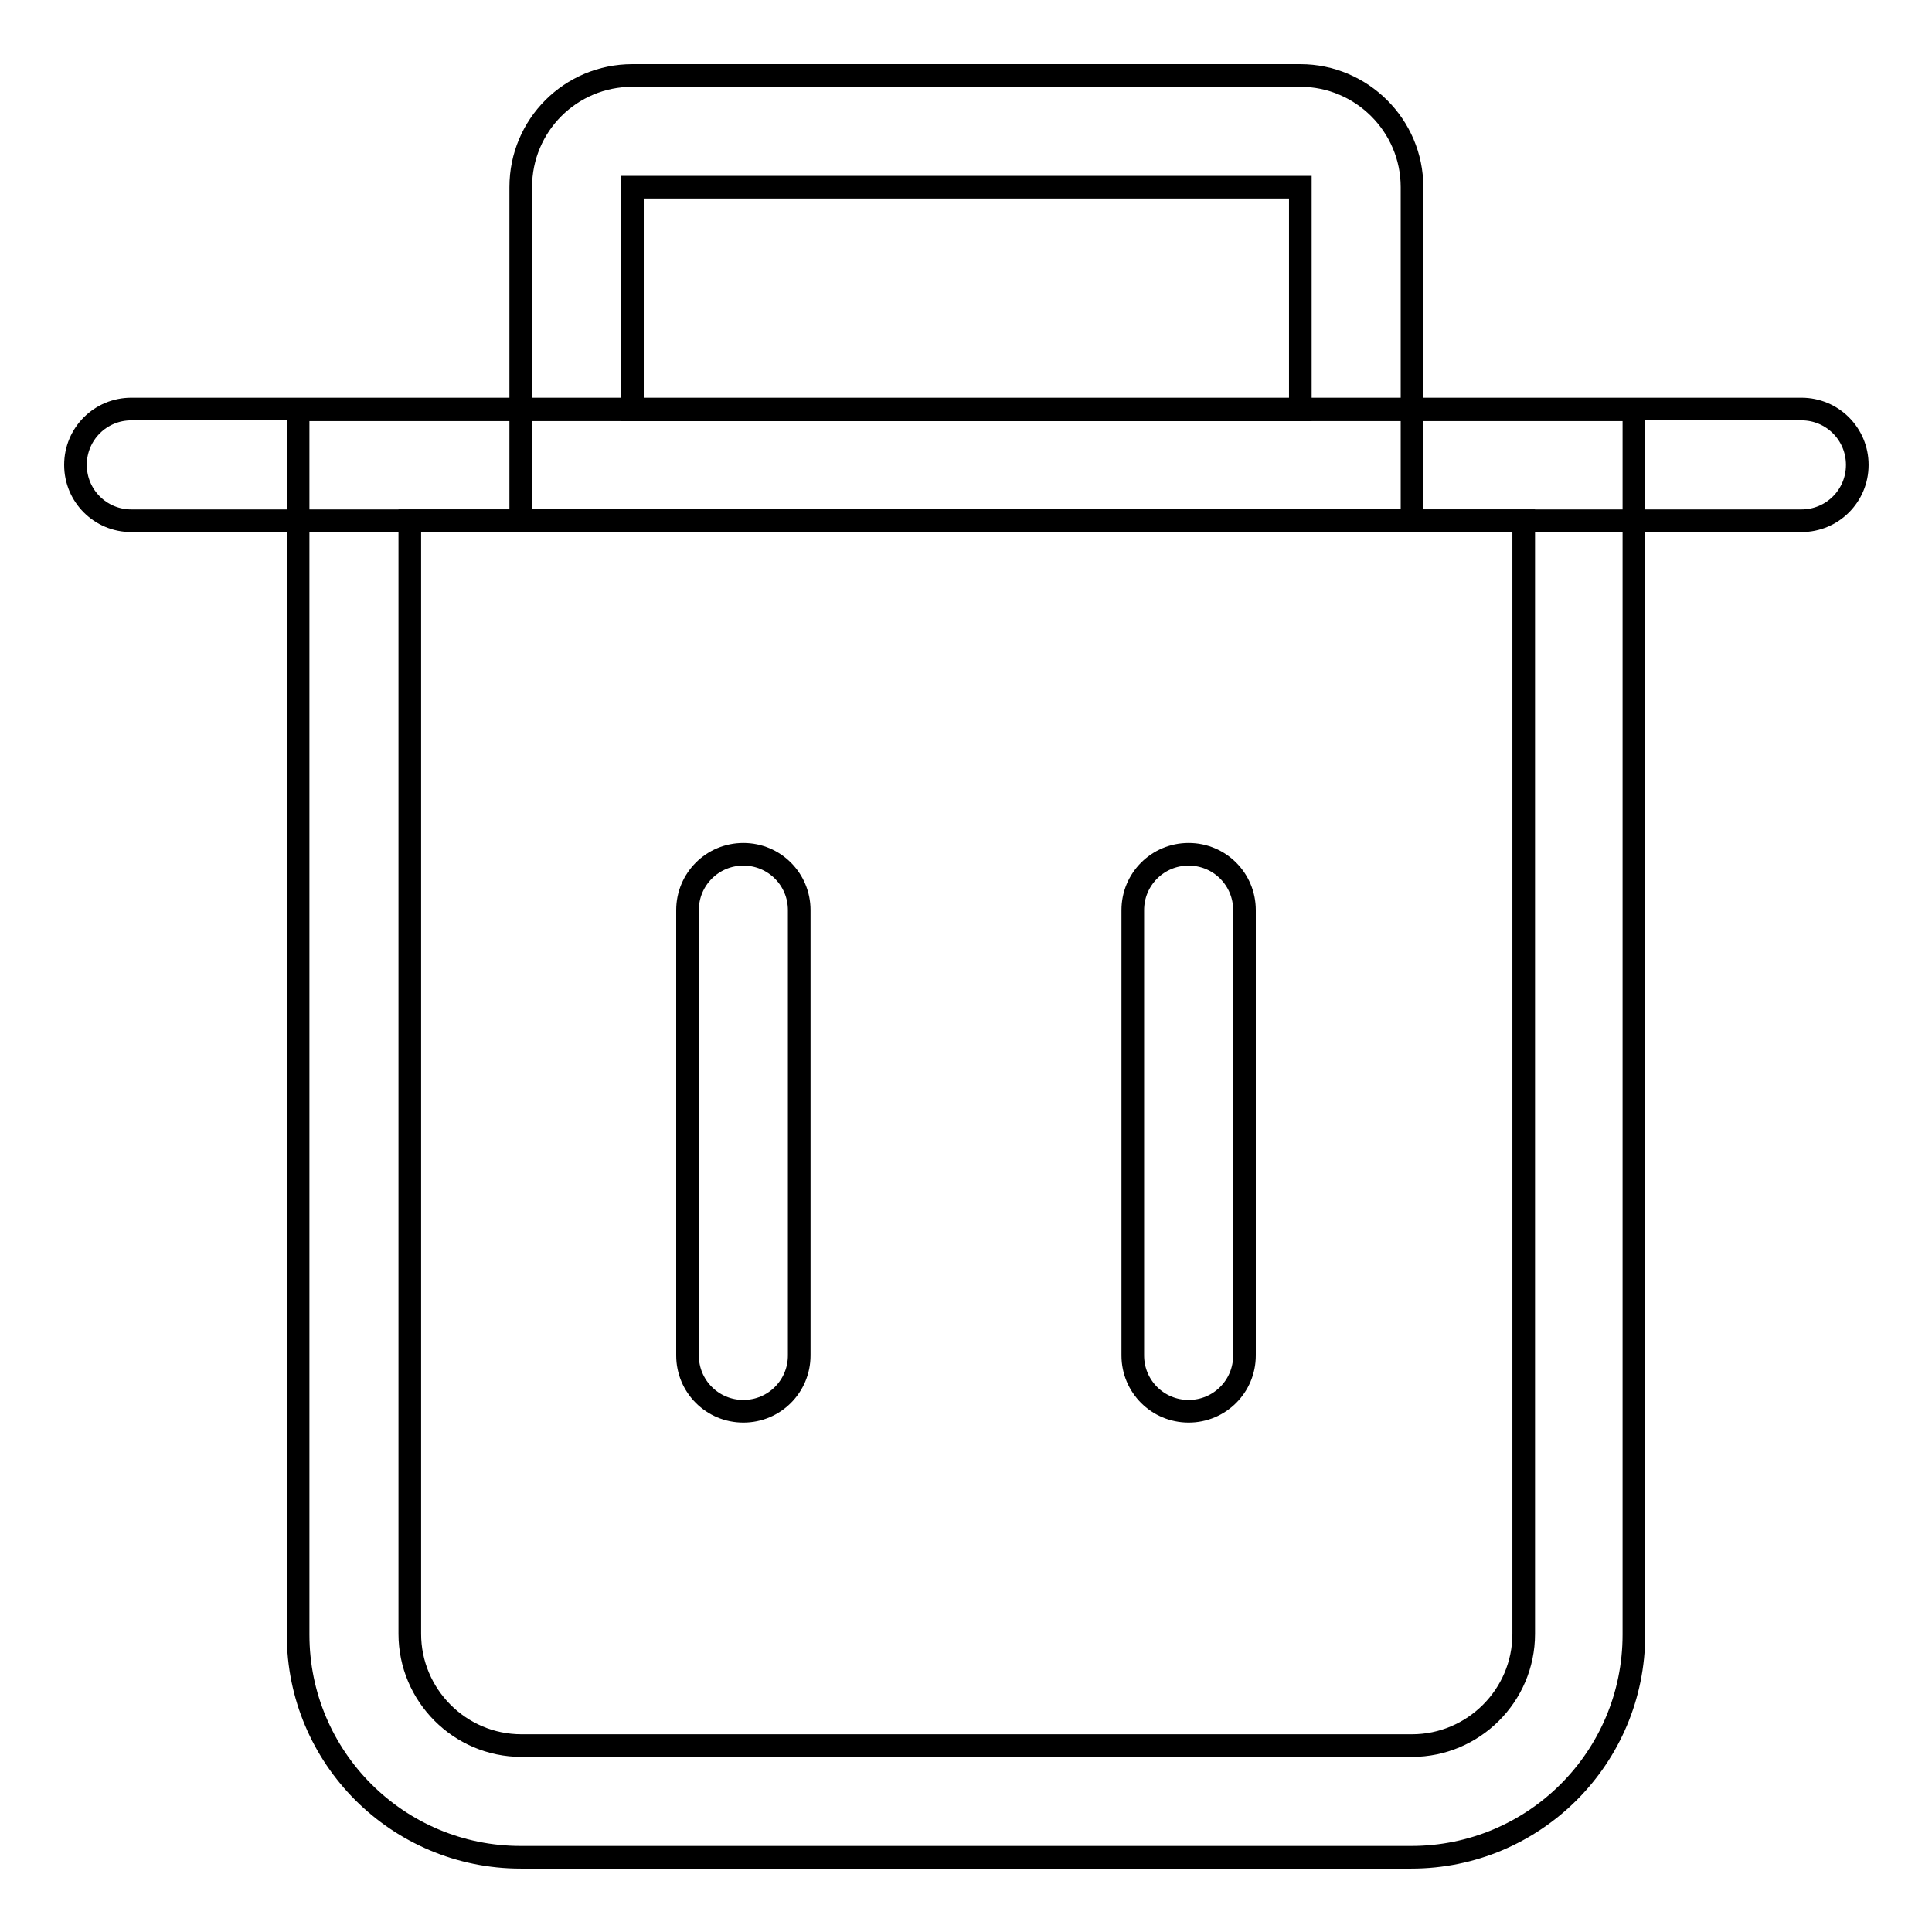
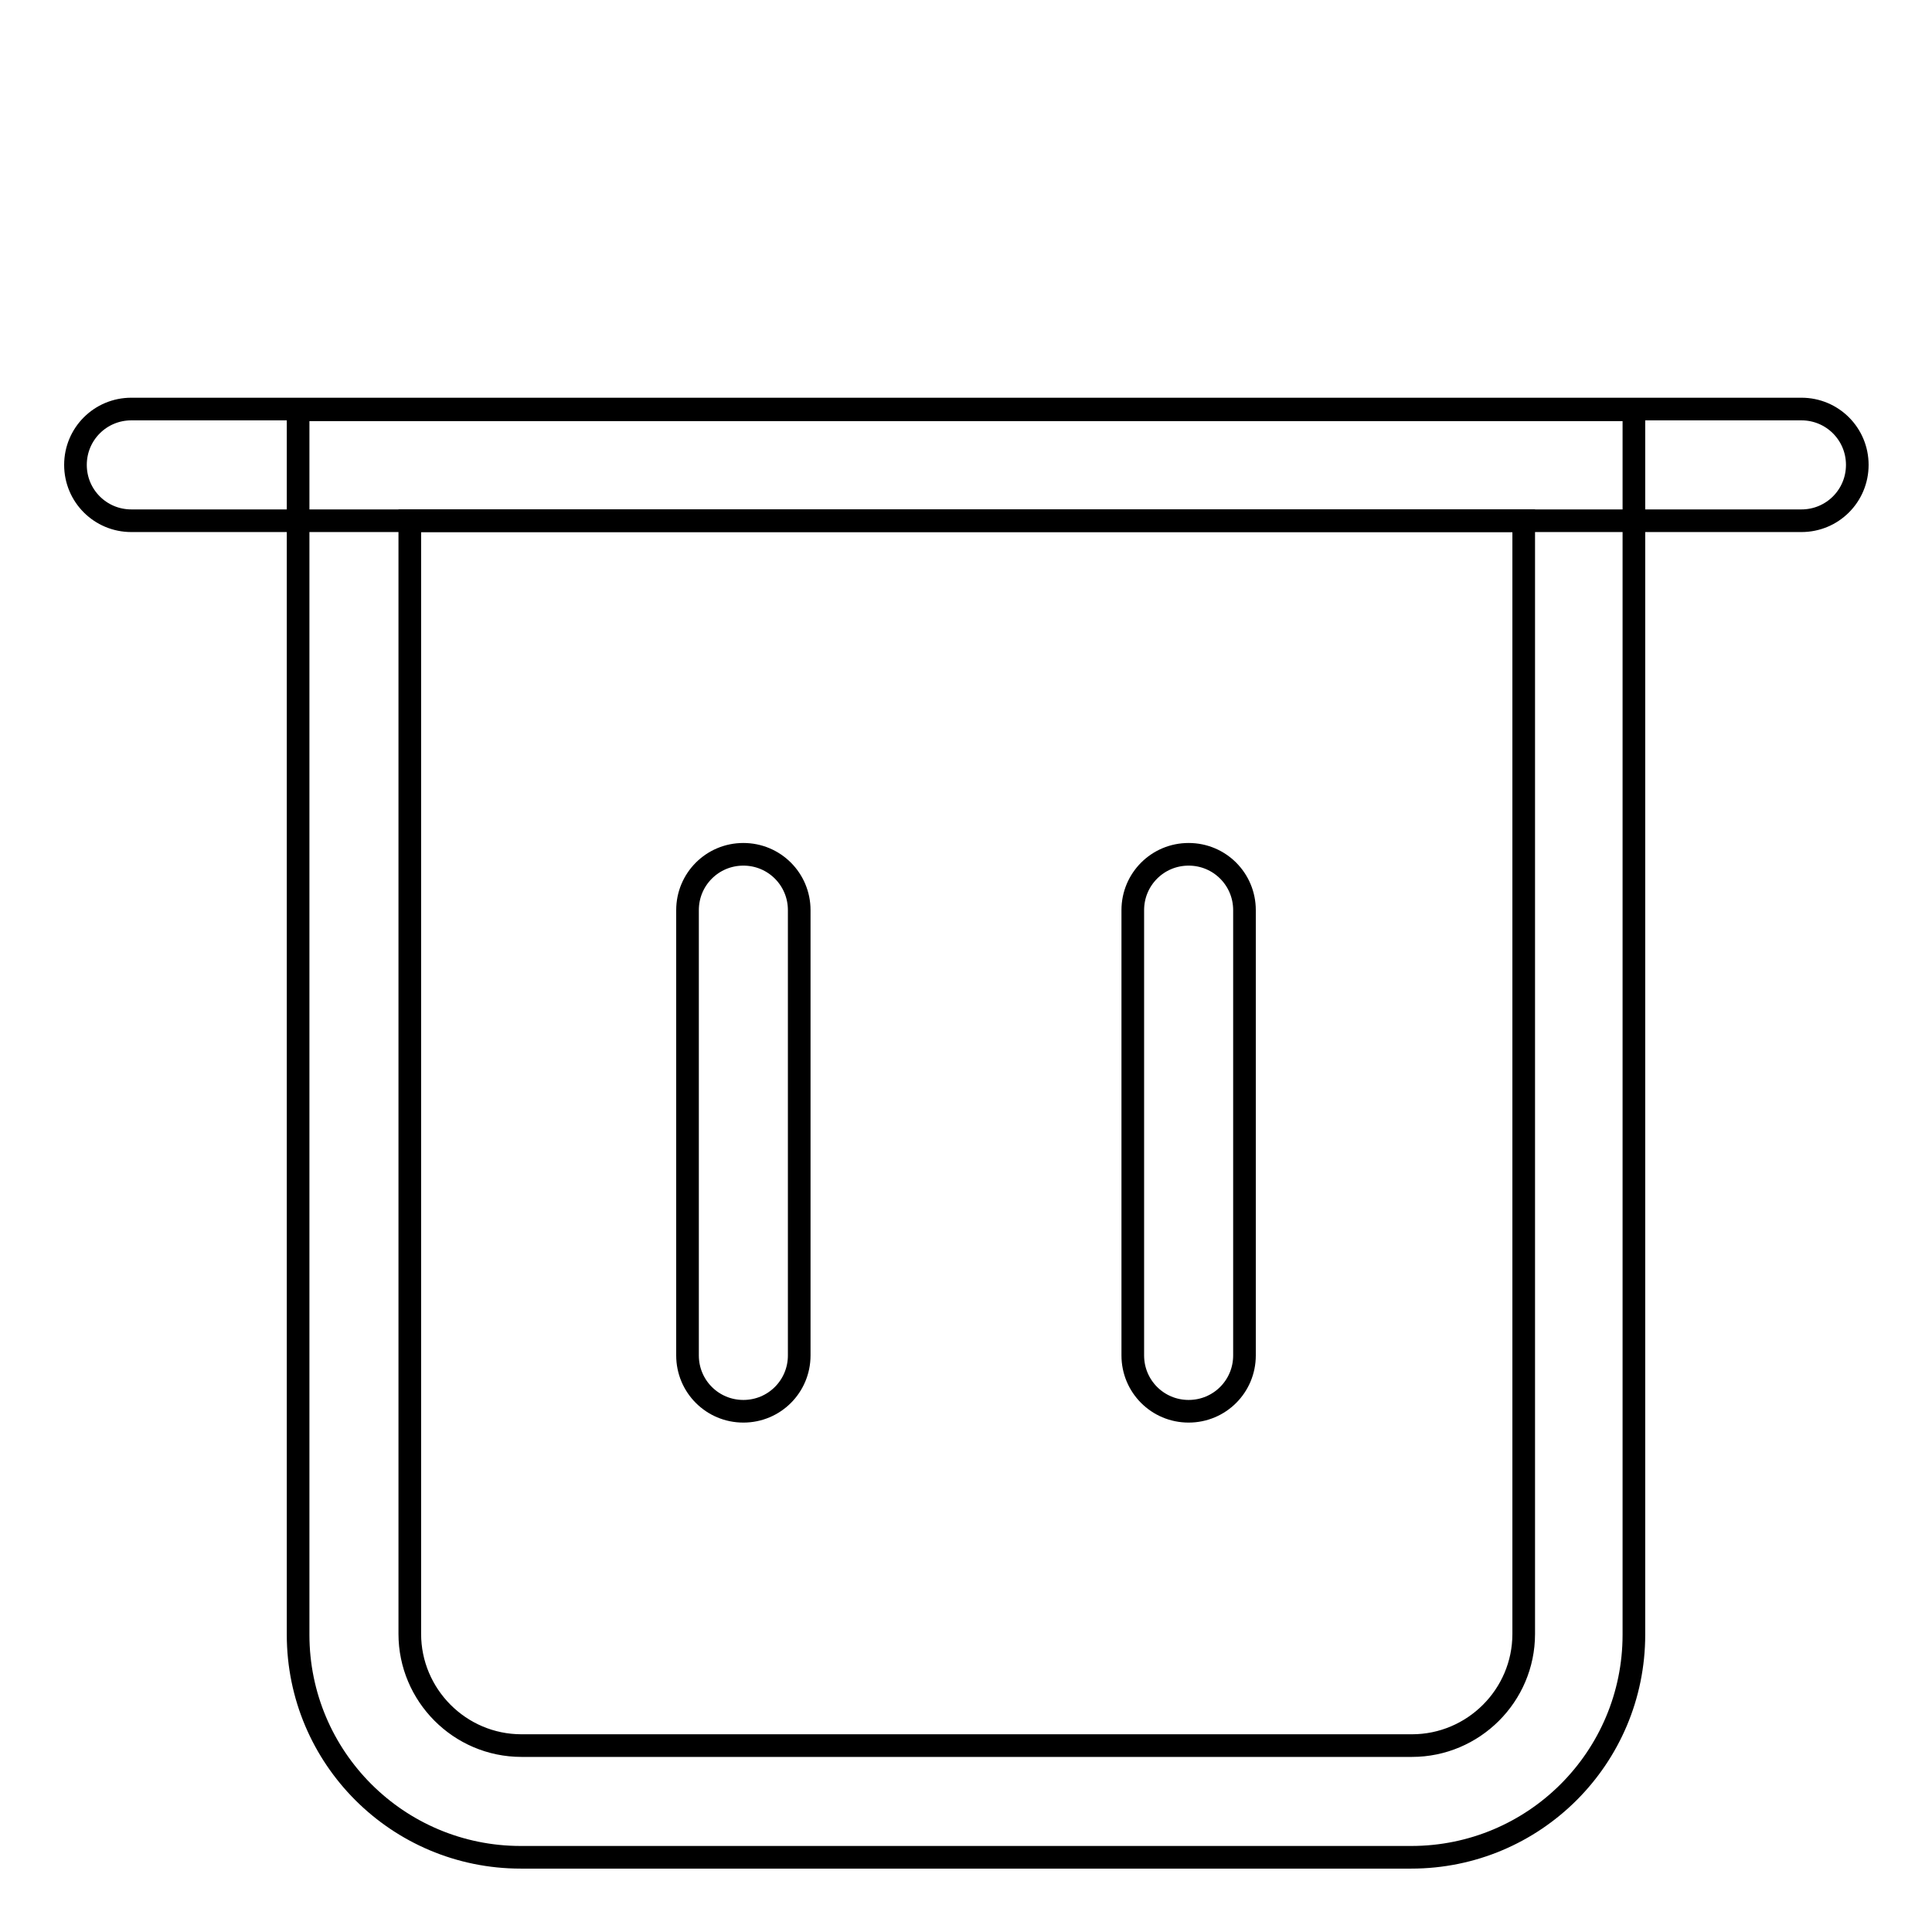
<svg xmlns="http://www.w3.org/2000/svg" version="1.1" x="0px" y="0px" viewBox="0 0 256 256" enable-background="new 0 0 256 256" xml:space="preserve">
  <g>
    <path stroke-width="3" fill-opacity="0" stroke="#000000" d="M54.3,69v147.5c0,8.1,6.6,14.8,14.8,14.8h118c8.1,0,14.8-6.6,14.8-14.8V69H54.3z M39.5,54.3h177v162.3 c0,16.3-13.2,29.5-29.5,29.5H69c-16.3,0-29.5-13.2-29.5-29.5V54.3z" />
-     <path stroke-width="3" fill-opacity="0" stroke="#000000" d="M83.8,54.3h88.5V24.8H83.8V54.3z M83.8,10h88.5c8.1,0,14.8,6.6,14.8,14.8V69H69V24.8 C69,16.6,75.6,10,83.8,10z" />
-     <path stroke-width="3" fill-opacity="0" stroke="#000000" d="M17.4,69c-4.1,0-7.4-3.3-7.4-7.4s3.3-7.4,7.4-7.4h221.3c4.1,0,7.4,3.3,7.4,7.4s-3.3,7.4-7.4,7.4H17.4z  M91.1,120.6c0-4.1,3.3-7.4,7.4-7.4s7.4,3.3,7.4,7.4v59c0,4.1-3.3,7.4-7.4,7.4s-7.4-3.3-7.4-7.4V120.6z M150.1,120.6 c0-4.1,3.3-7.4,7.4-7.4s7.4,3.3,7.4,7.4v59c0,4.1-3.3,7.4-7.4,7.4s-7.4-3.3-7.4-7.4V120.6z" />
+     <path stroke-width="3" fill-opacity="0" stroke="#000000" d="M17.4,69c-4.1,0-7.4-3.3-7.4-7.4s3.3-7.4,7.4-7.4h221.3c4.1,0,7.4,3.3,7.4,7.4s-3.3,7.4-7.4,7.4H17.4M91.1,120.6c0-4.1,3.3-7.4,7.4-7.4s7.4,3.3,7.4,7.4v59c0,4.1-3.3,7.4-7.4,7.4s-7.4-3.3-7.4-7.4V120.6z M150.1,120.6 c0-4.1,3.3-7.4,7.4-7.4s7.4,3.3,7.4,7.4v59c0,4.1-3.3,7.4-7.4,7.4s-7.4-3.3-7.4-7.4V120.6z" />
  </g>
</svg>